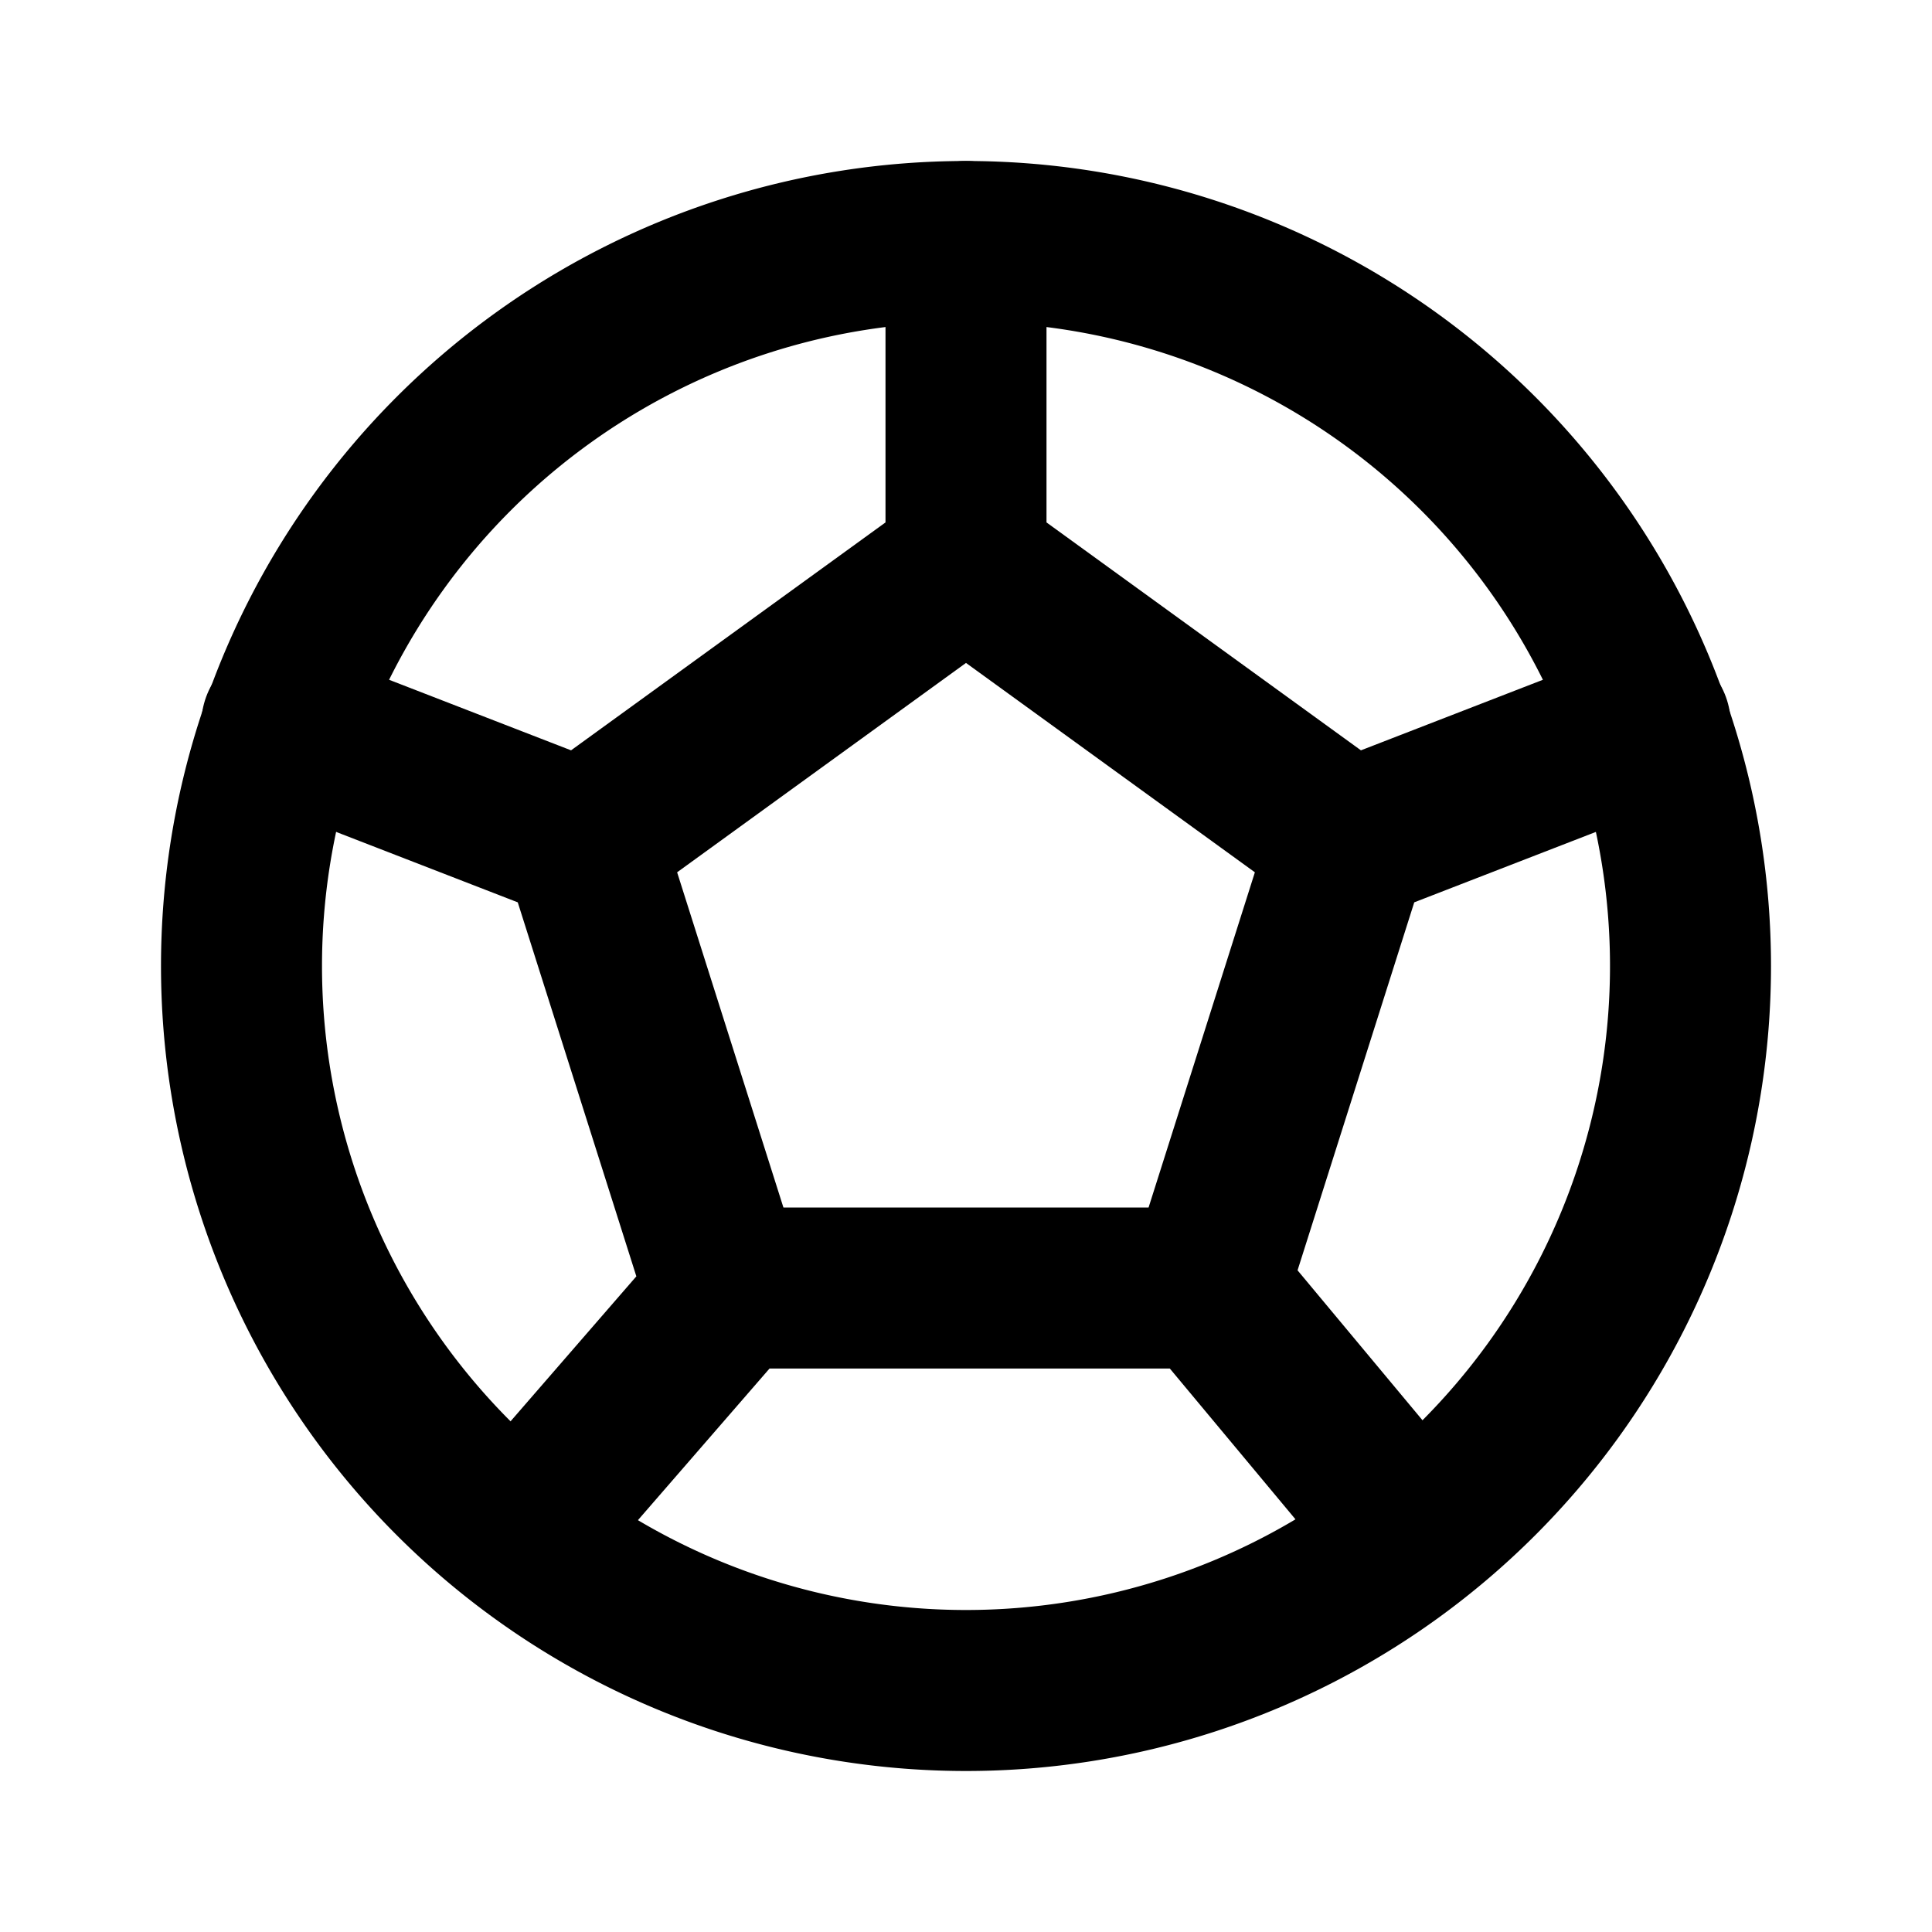
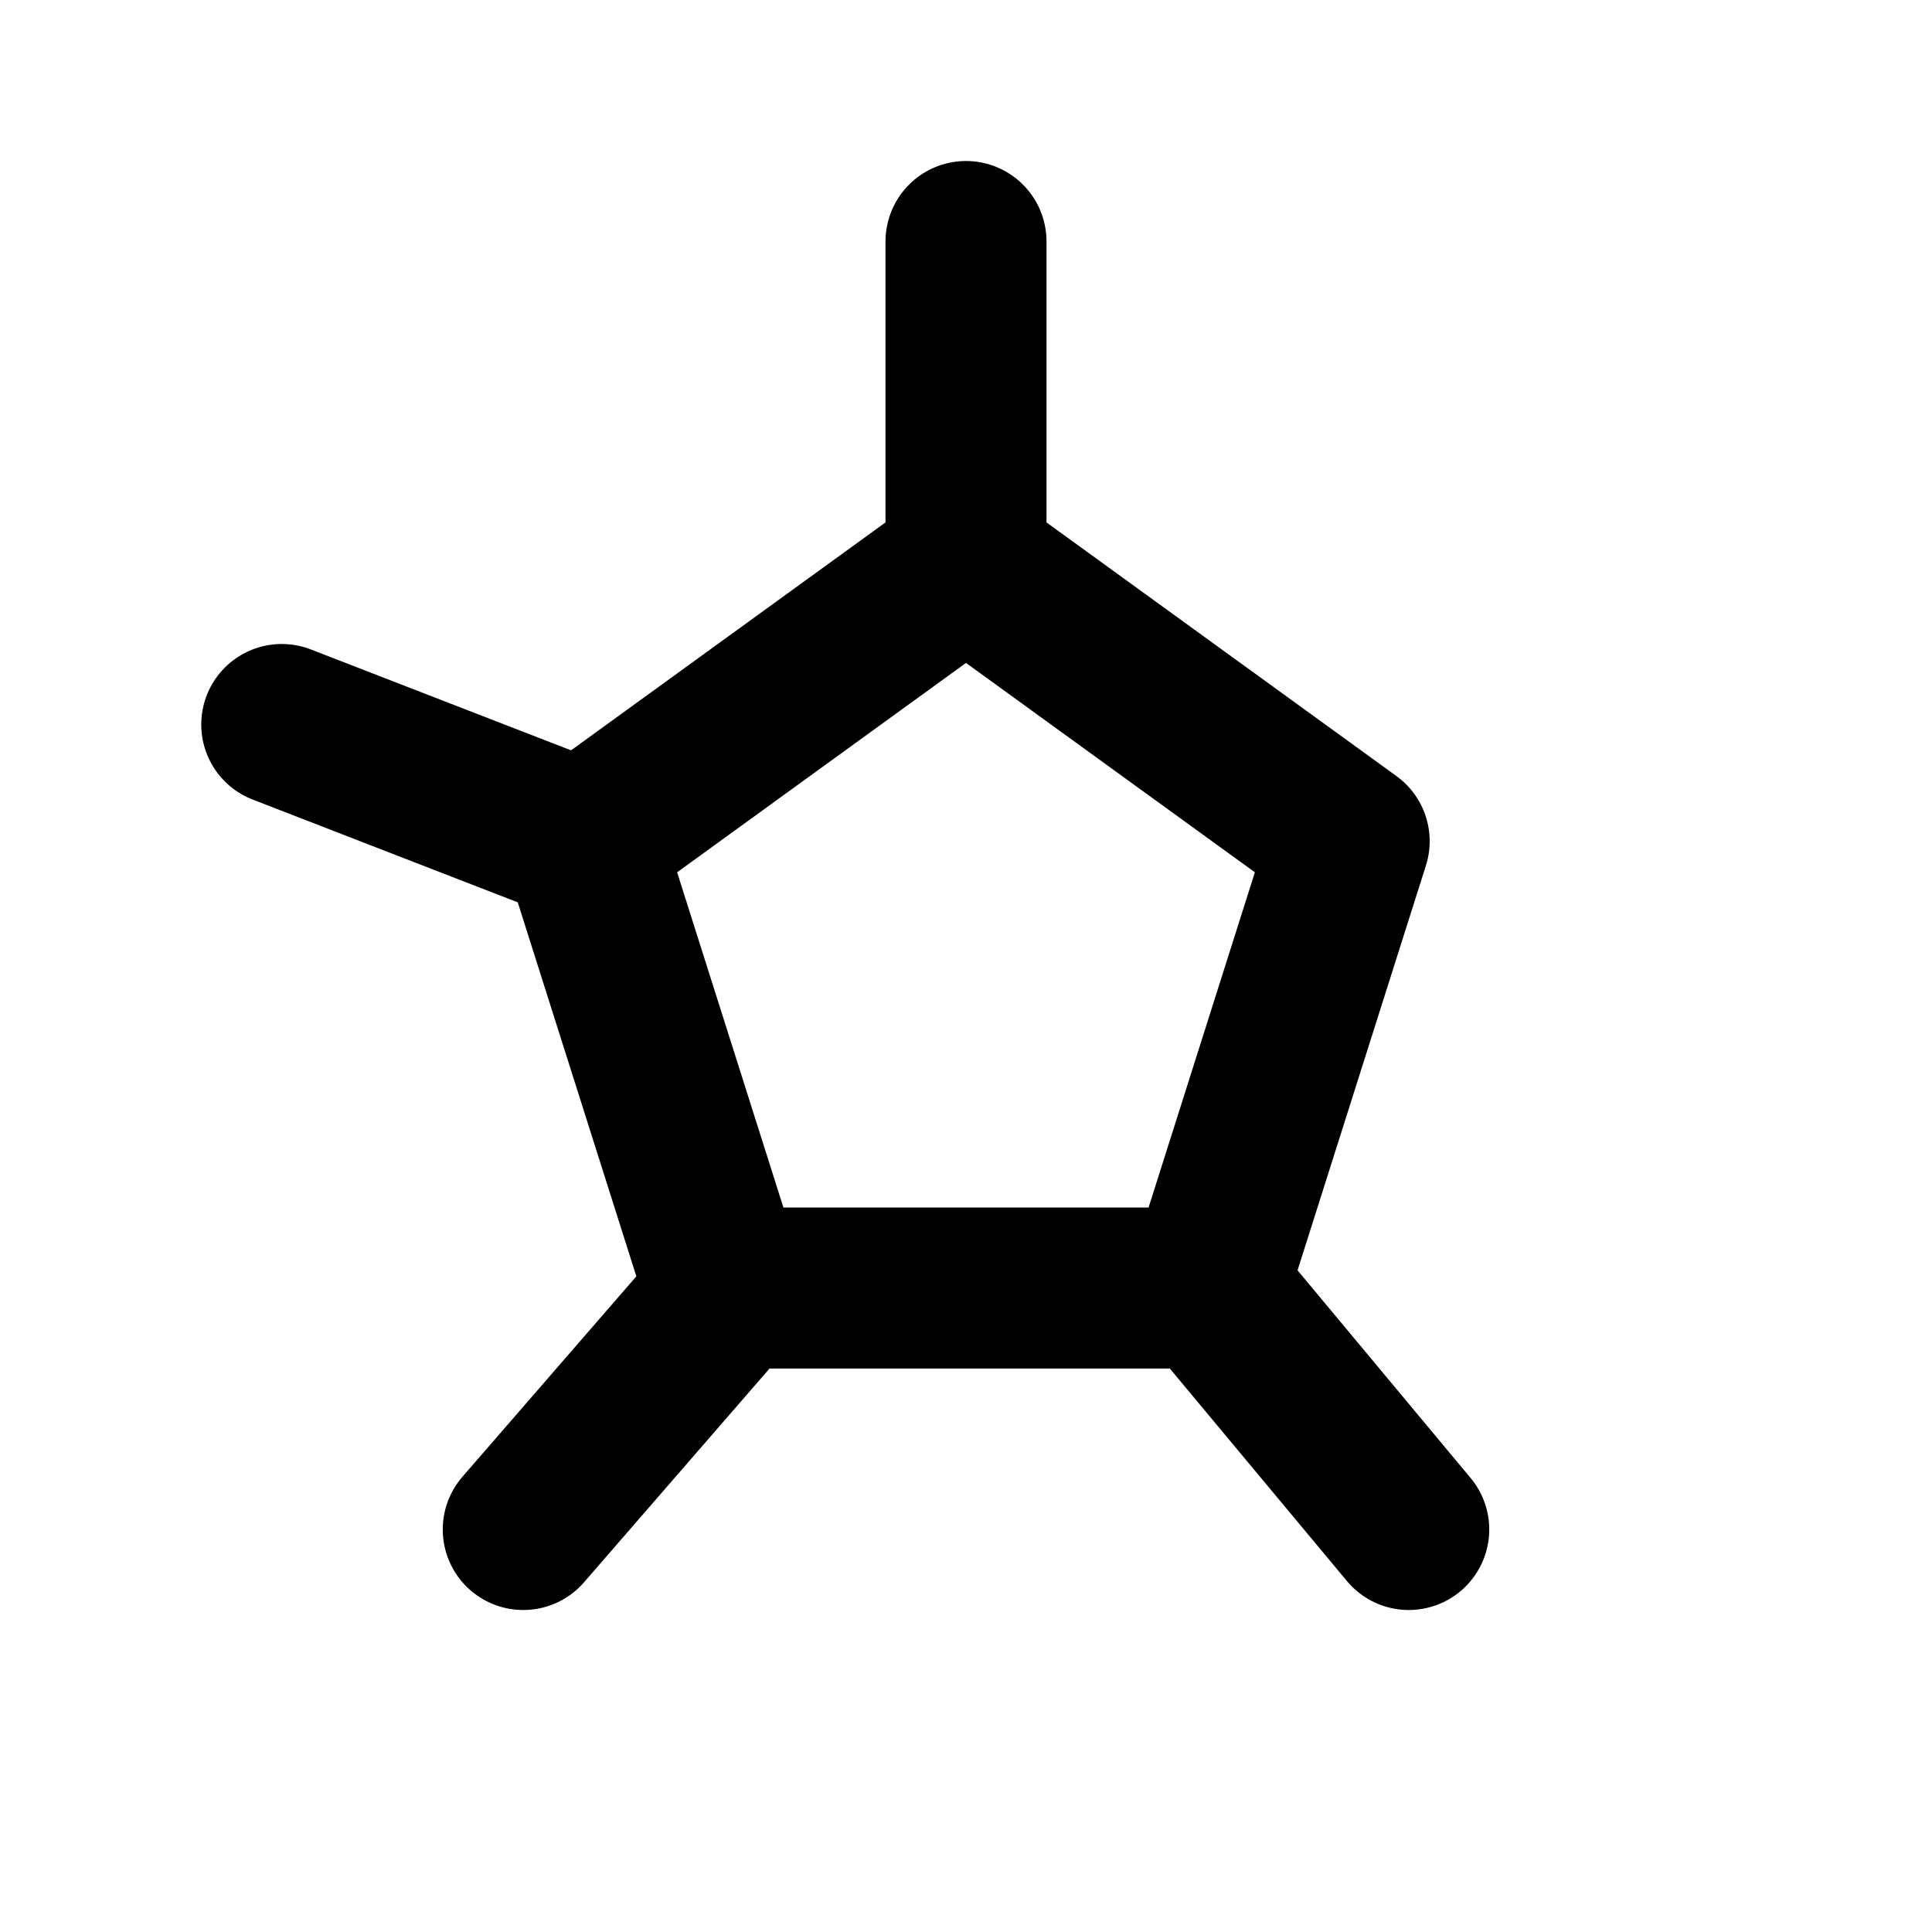
<svg xmlns="http://www.w3.org/2000/svg" width="800" height="800" viewBox="0 0 24 24">
  <g fill="none" stroke="currentColor" stroke-linecap="round" stroke-linejoin="round" stroke-width="2">
-     <path d="M3 12a9 9 0 1 0 18 0a9 9 0 1 0-18 0" />
-     <path d="m12 7l4.76 3.45L15 16H9l-1.76-5.55zm0 0V3m3 13l2.5 3m-.74-8.55L20.5 9M9.06 16.05L6.5 19m.74-8.55L3.5 9" />
+     <path d="m12 7l4.76 3.45L15 16H9l-1.76-5.55zm0 0V3m3 13l2.5 3m-.74-8.55M9.06 16.05L6.5 19m.74-8.55L3.5 9" />
  </g>
</svg>